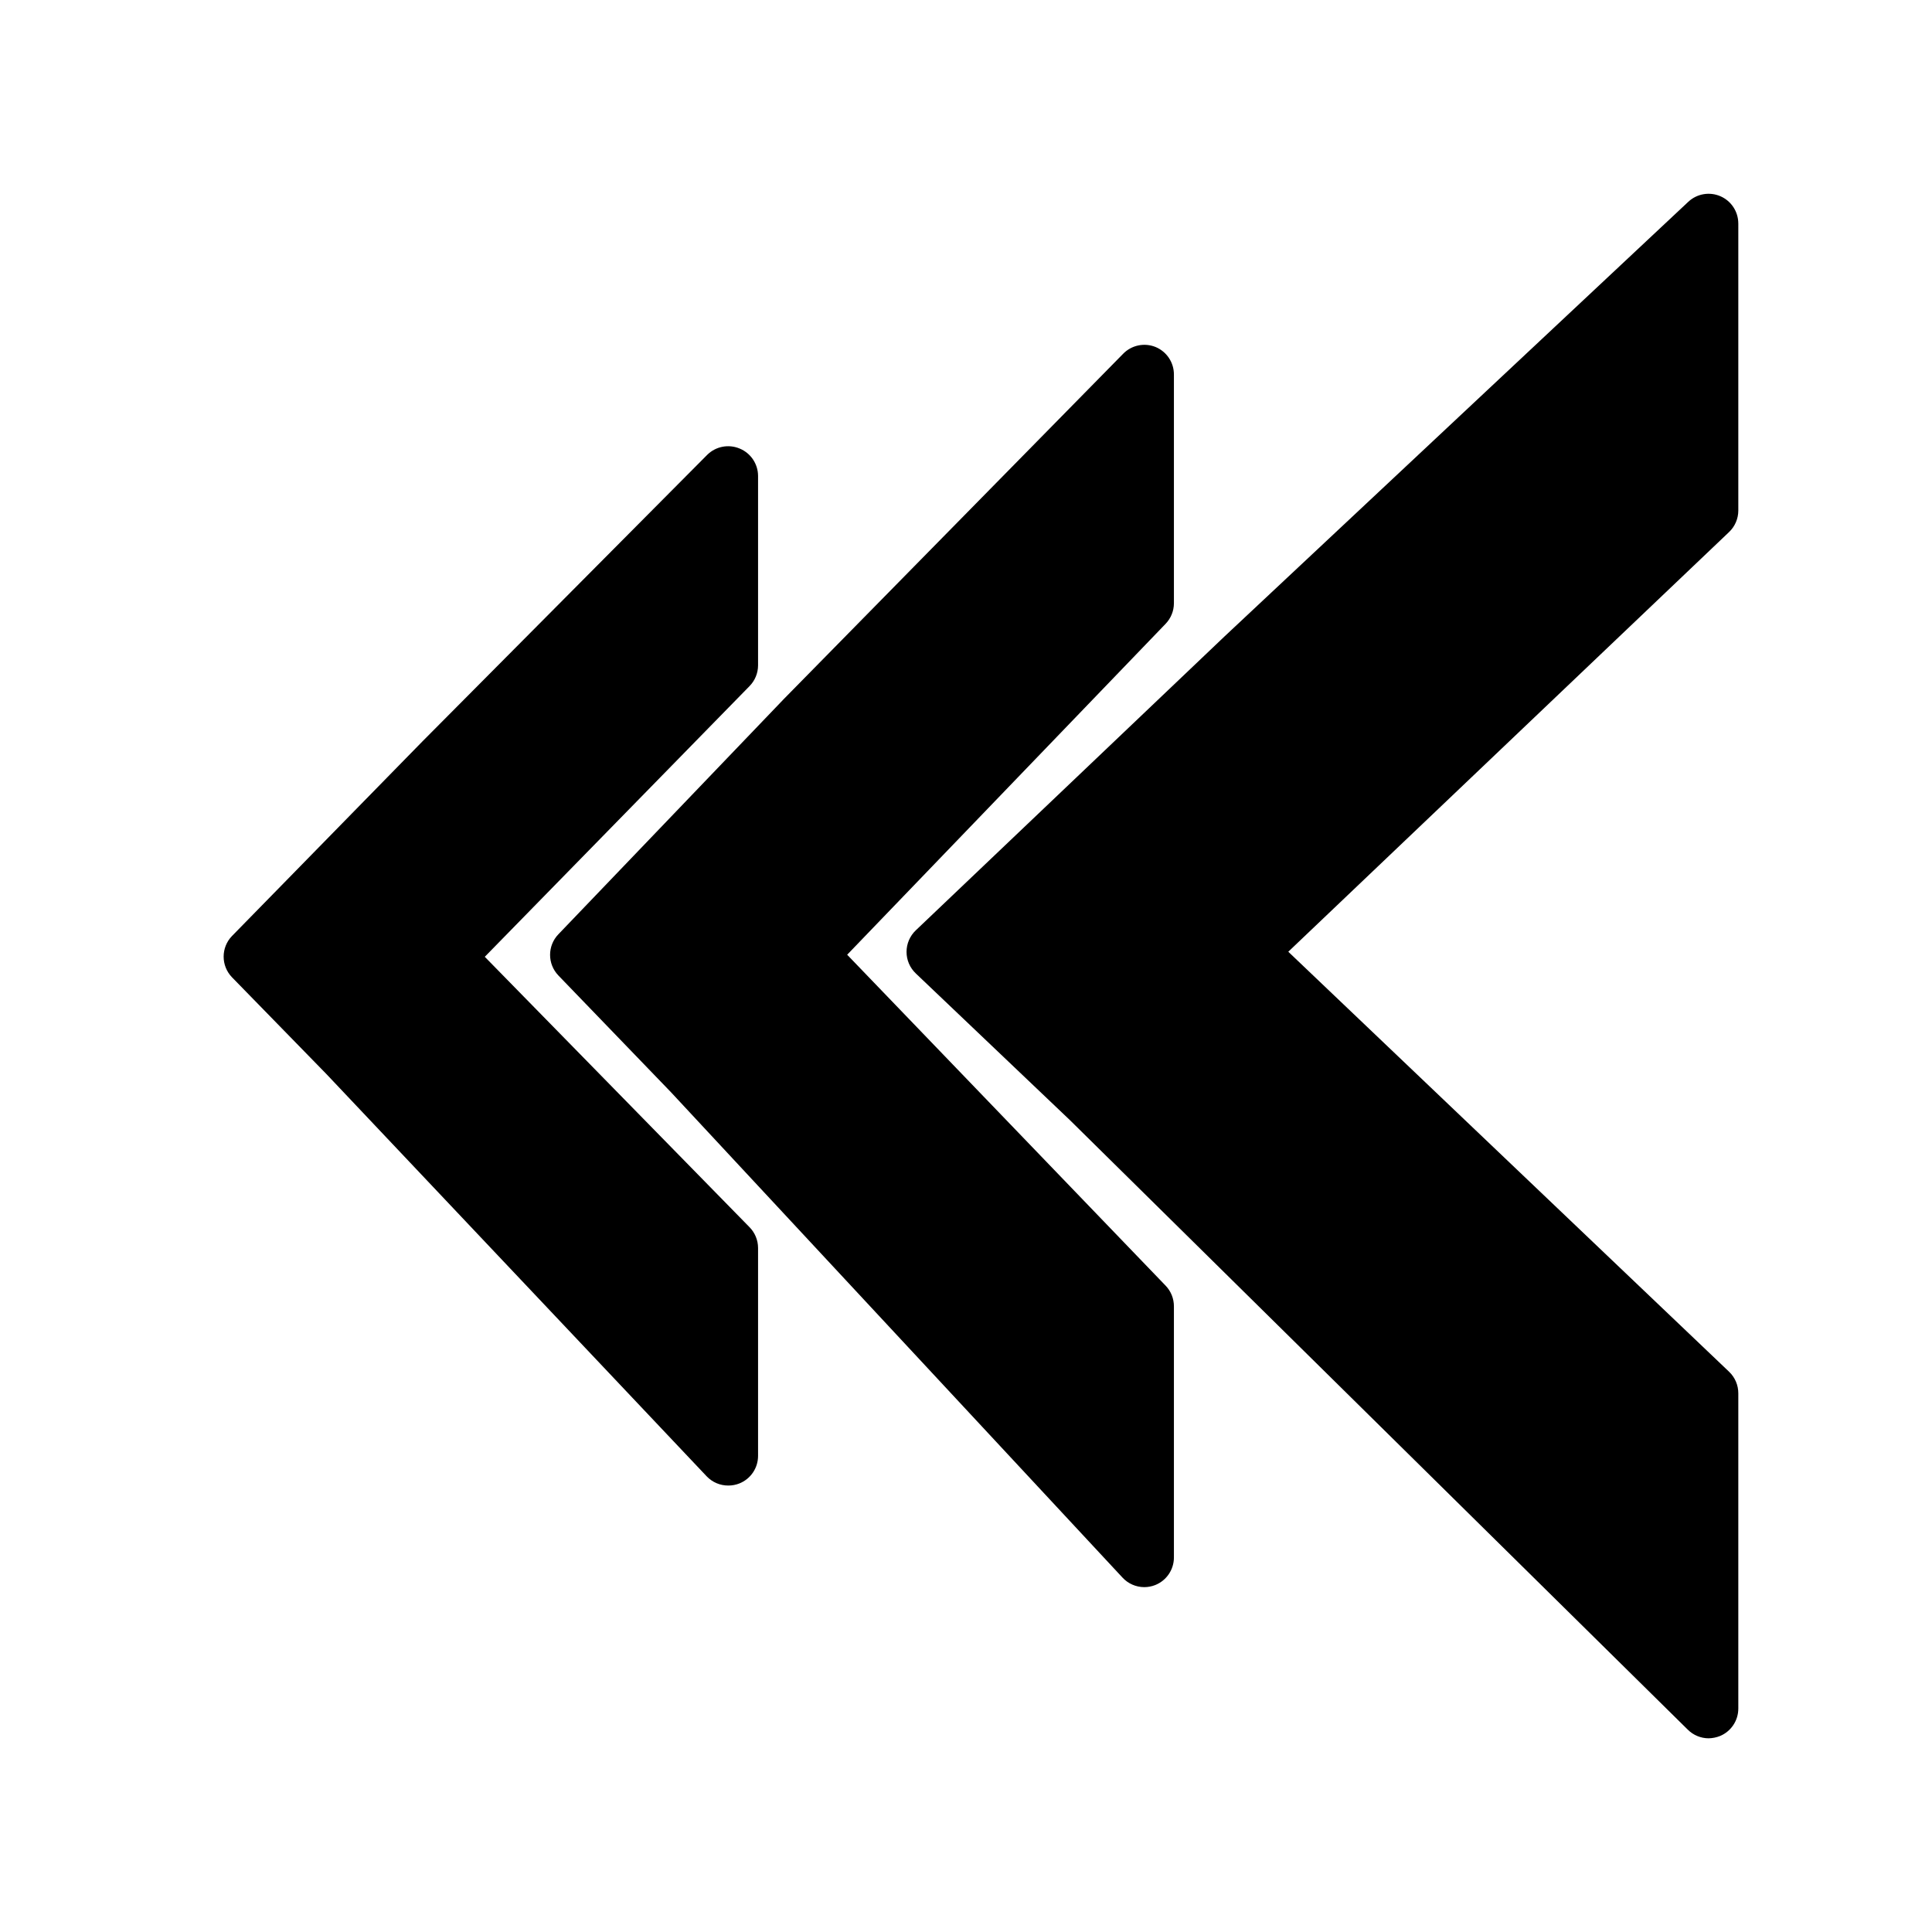
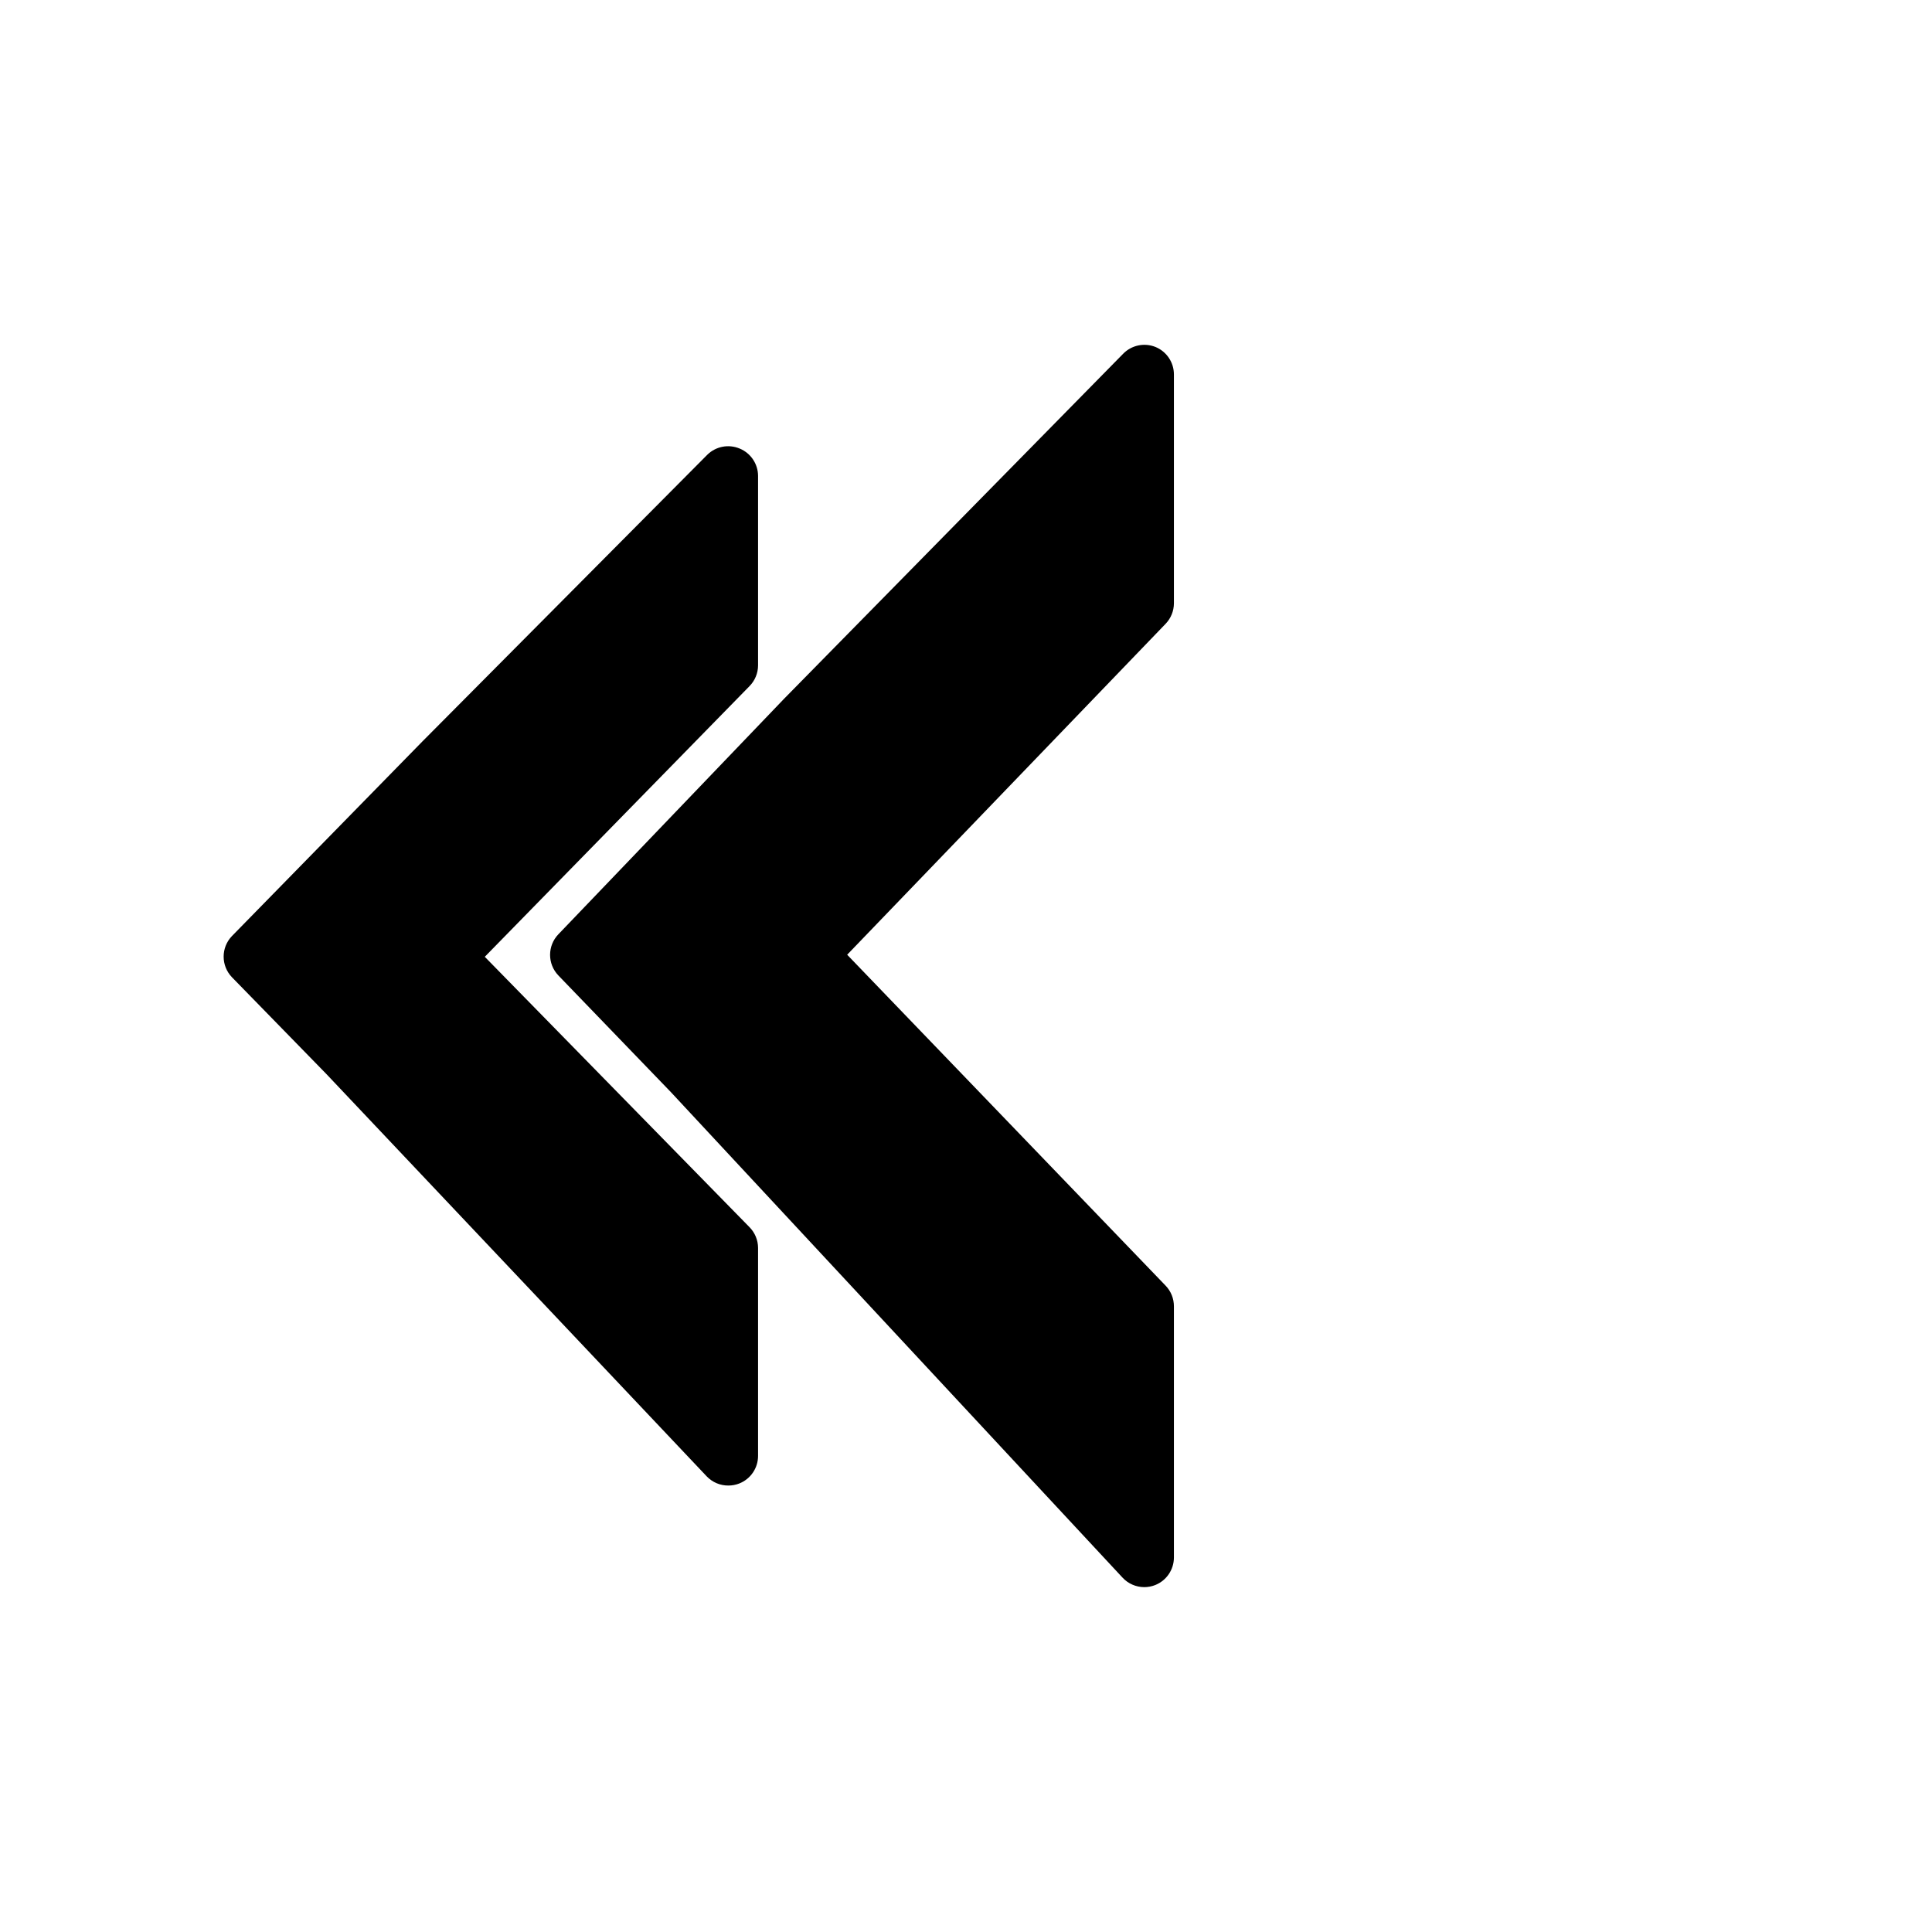
<svg xmlns="http://www.w3.org/2000/svg" fill="#000000" width="800px" height="800px" version="1.1" viewBox="144 144 512 512">
  <g>
    <path d="m205.48 402.99c-2.949-3.051-2.949-7.891 0-10.941l50.383-51.484 75.57-76.043c2.262-2.231 5.648-2.883 8.582-1.652 2.938 1.207 4.863 4.066 4.879 7.242v50.223c-0.008 2.066-0.828 4.047-2.281 5.512l-70.141 71.715 70.141 71.637c1.453 1.465 2.273 3.445 2.281 5.508v55.105c0.004 3.227-1.961 6.129-4.961 7.32-0.926 0.367-1.914 0.555-2.91 0.551-2.172 0.016-4.25-0.867-5.746-2.441l-100.76-106.59z" />
    <path d="m450.22 235.95c2.965 1.219 4.894 4.113 4.879 7.32v60.617c-0.008 2.023-0.797 3.969-2.203 5.43l-84.387 87.695 84.387 87.695c1.426 1.477 2.215 3.453 2.203 5.508v66.52c0.004 3.227-1.961 6.129-4.957 7.32-0.93 0.367-1.918 0.555-2.914 0.551-2.184-0.008-4.262-0.918-5.746-2.519l-119.66-128.63-29.836-30.938h0.004c-2.949-3.051-2.949-7.891 0-10.941l59.824-62.426 89.82-91.391c2.231-2.289 5.617-3.004 8.582-1.812z" />
-     <path d="m604.67 203.2v76.121c-0.008 2.144-0.891 4.191-2.441 5.668l-116.82 111.23 116.82 111.31c1.57 1.496 2.453 3.574 2.441 5.746v83.523c-0.004 3.156-1.895 6.008-4.801 7.242-0.977 0.395-2.019 0.609-3.07 0.629-2.066-0.008-4.047-0.828-5.512-2.285l-163.74-161.53-40.855-38.887v-0.004c-1.566-1.484-2.449-3.547-2.449-5.707 0-2.156 0.883-4.219 2.449-5.707l81.867-77.934 122.88-115.16c2.293-2.129 5.625-2.695 8.492-1.449s4.723 4.07 4.734 7.195z" />
  </g>
</svg>